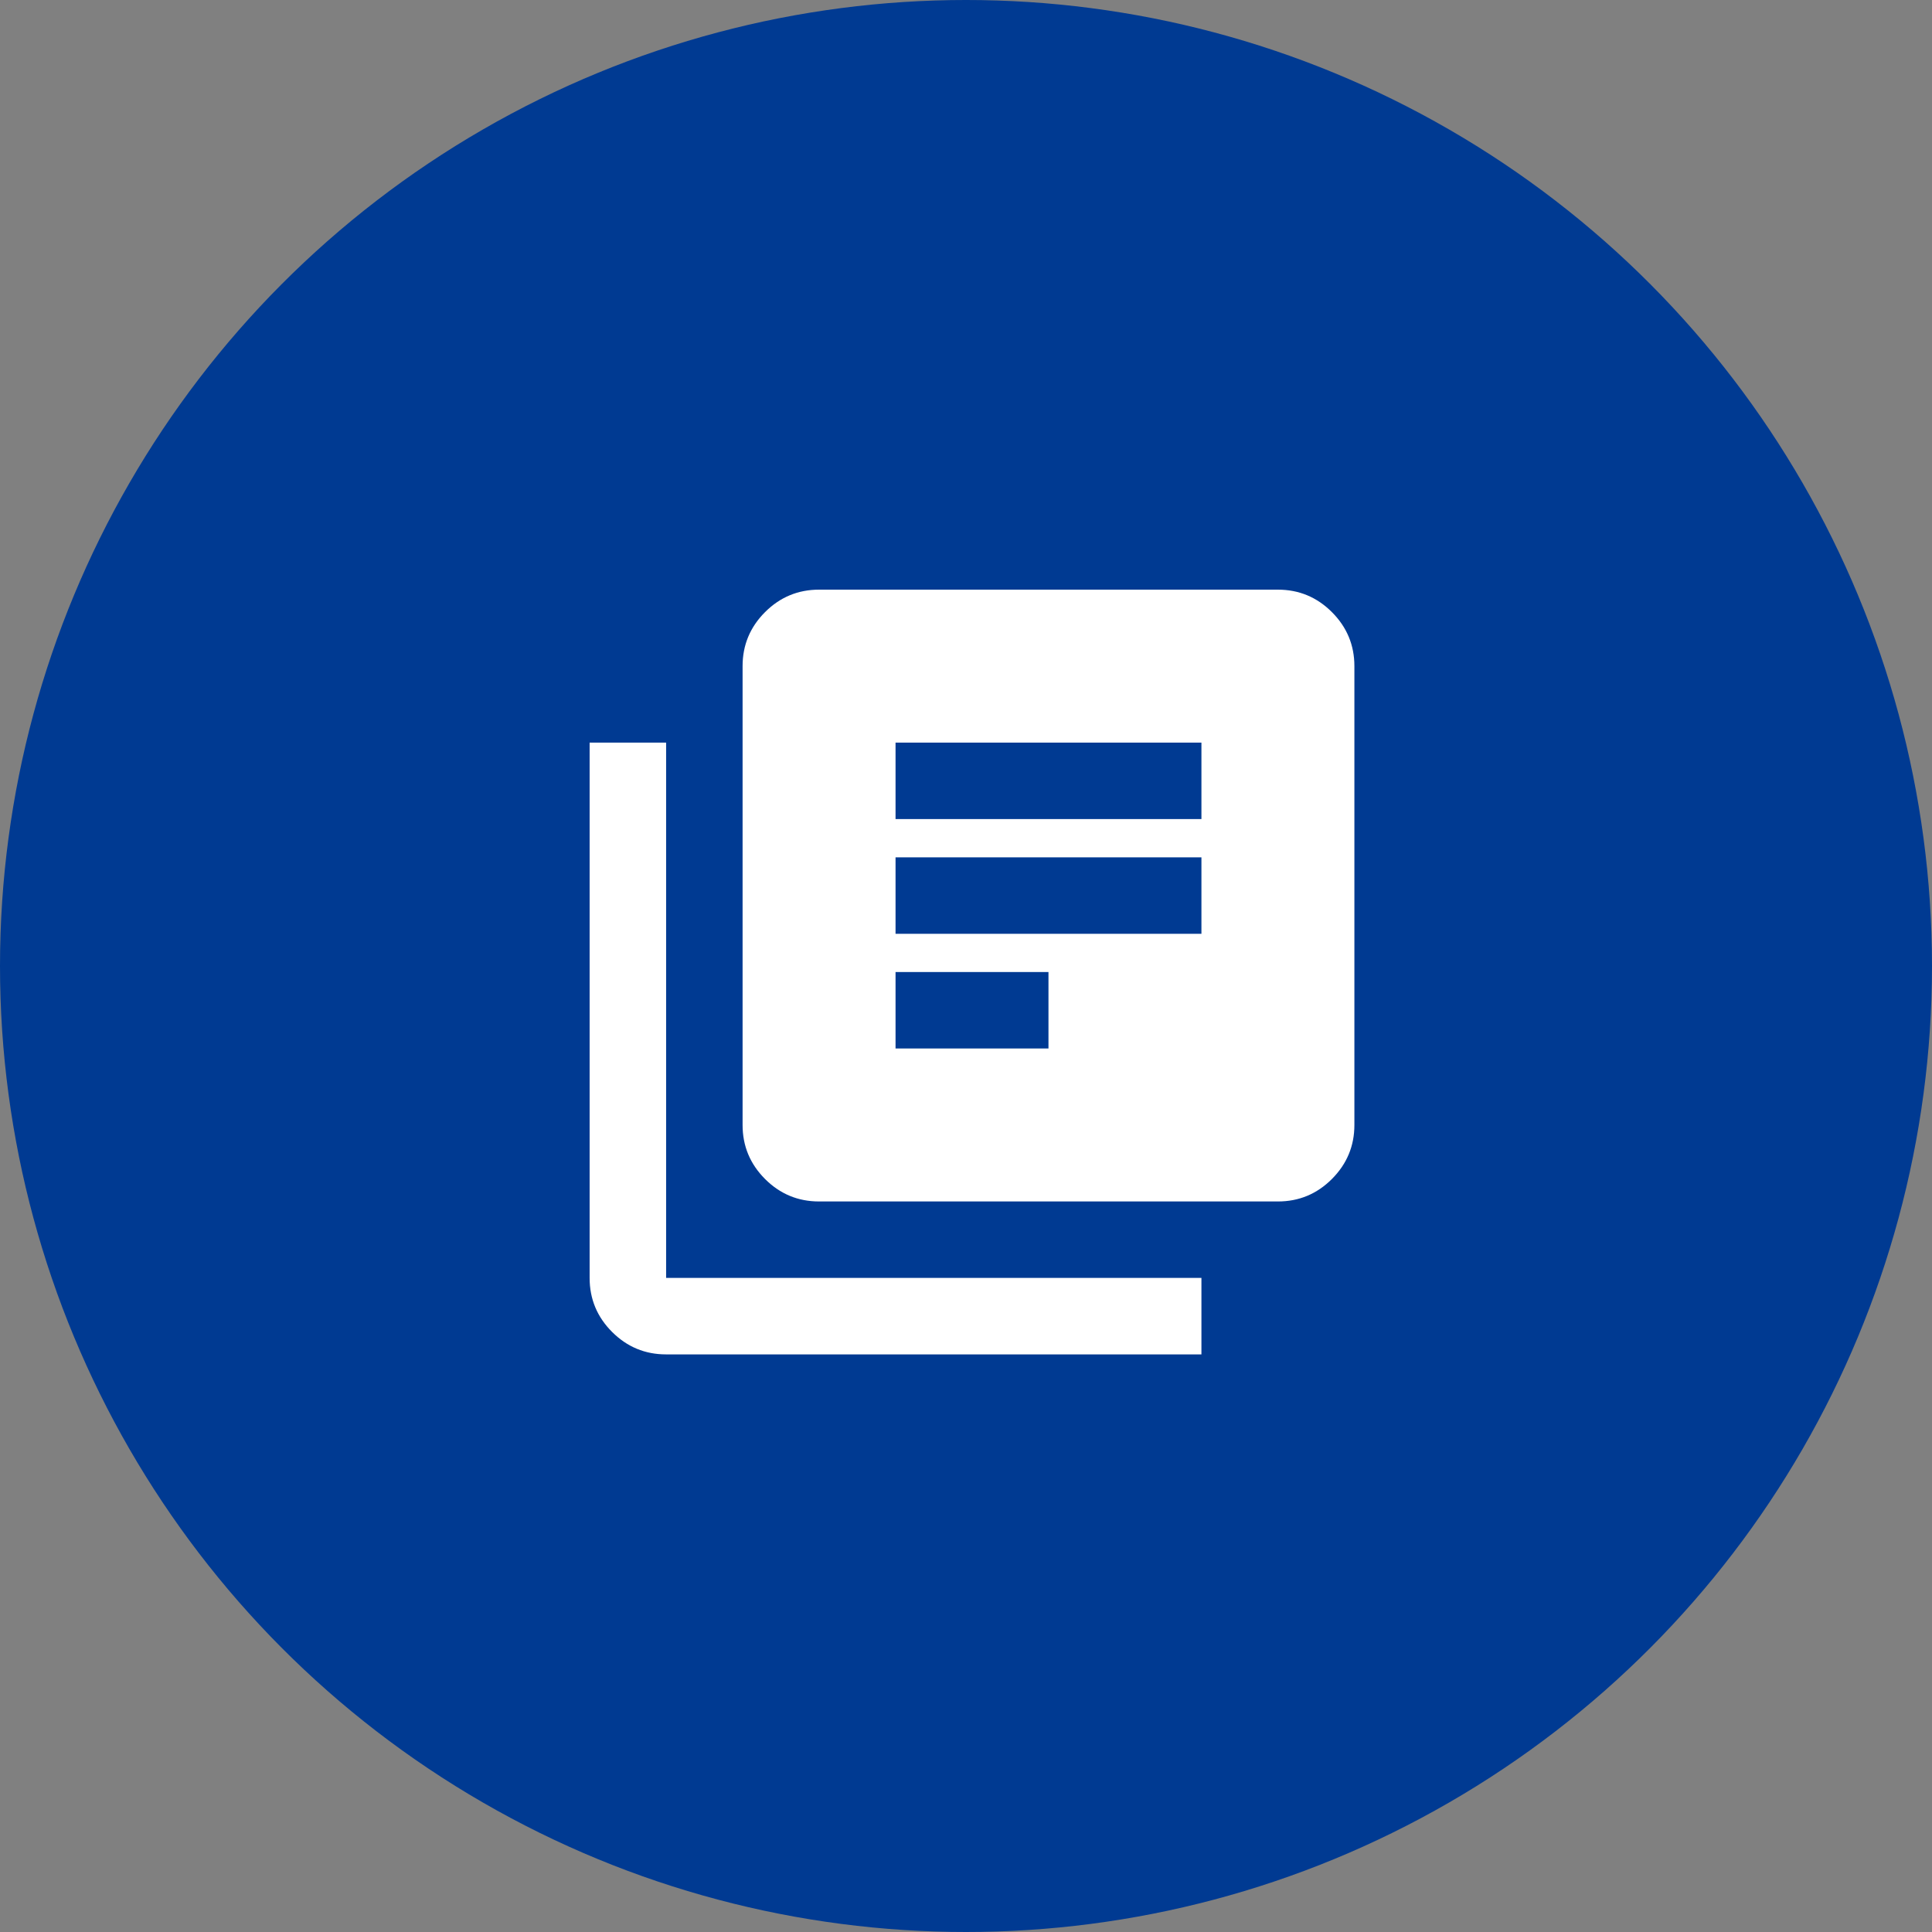
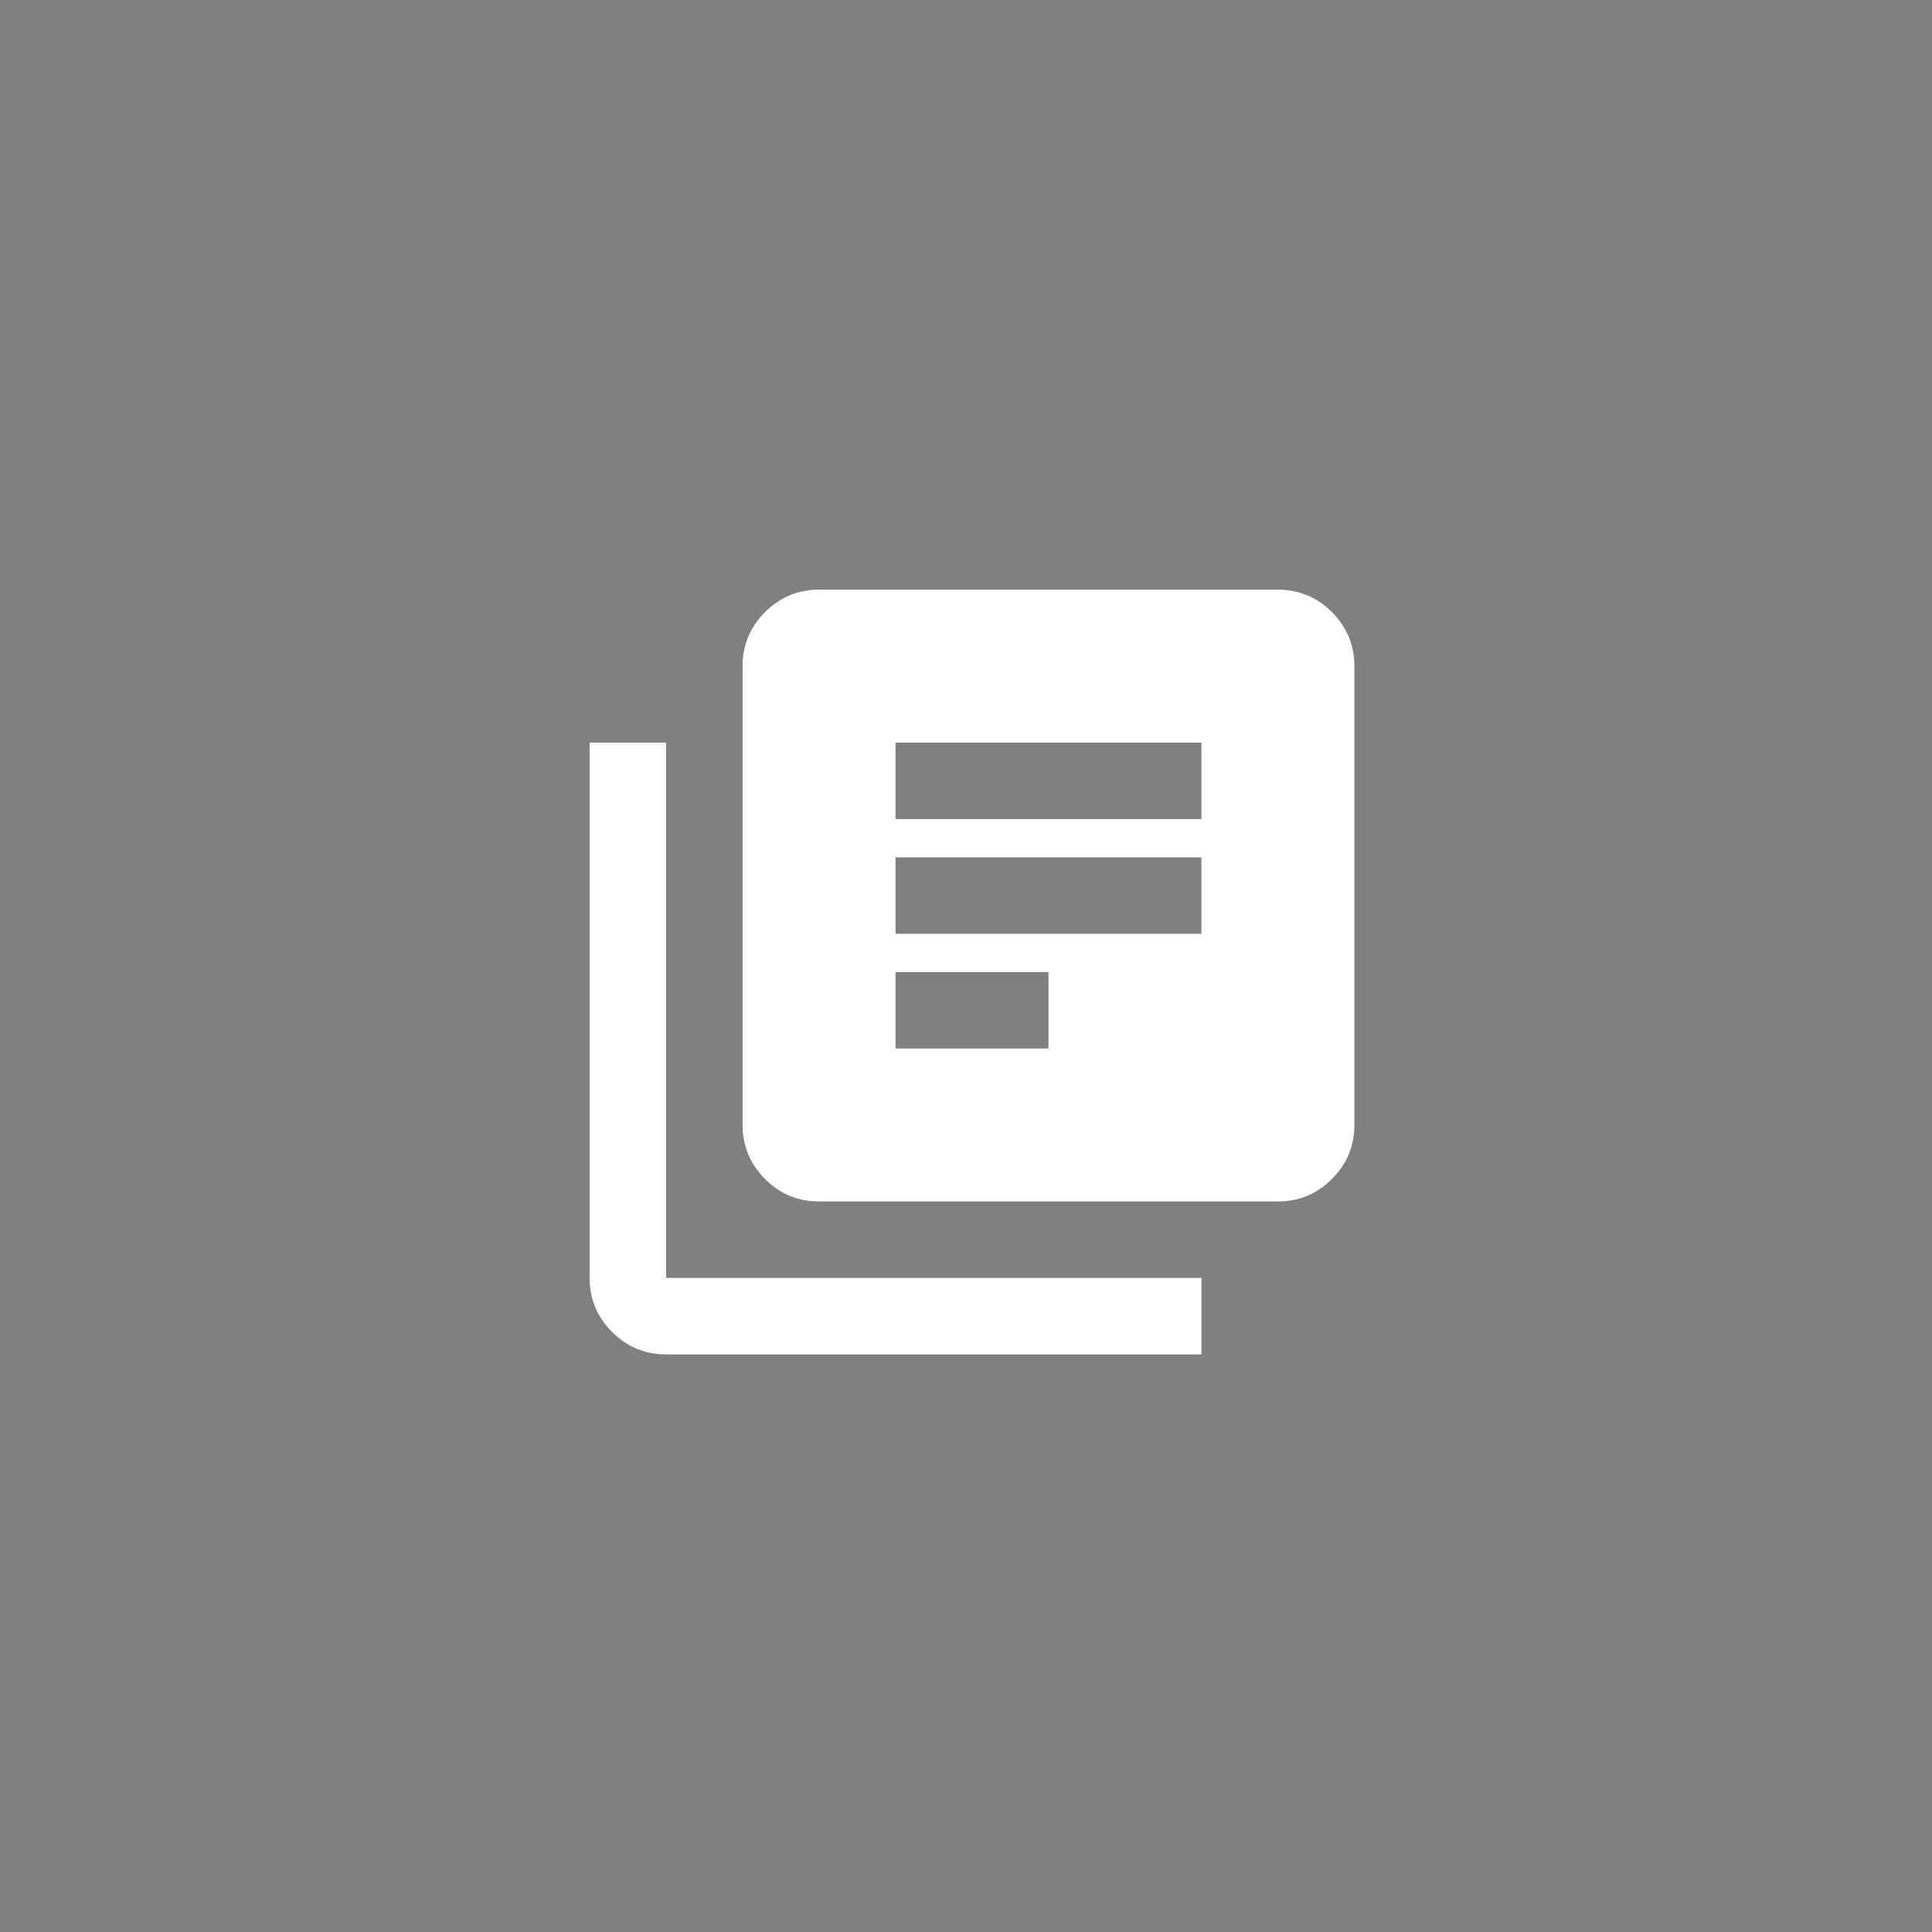
<svg xmlns="http://www.w3.org/2000/svg" width="64" height="64" viewBox="0 0 64 64" fill="none">
  <rect x="0" y="0" width="64" height="64" fill="#808080" stroke="none" />
-   <circle cx="32" cy="32" r="32" fill="#003A92" />
  <path d="M29.666 34.733H34.732V32.2H29.666V34.733ZM29.666 30.933H39.799V28.4H29.666V30.933ZM29.666 27.133H39.799V24.6H29.666V27.133ZM27.132 39.8C26.436 39.8 25.839 39.552 25.343 39.056C24.847 38.559 24.599 37.963 24.599 37.266V22.066C24.599 21.37 24.847 20.773 25.343 20.277C25.839 19.781 26.436 19.533 27.132 19.533H42.332C43.029 19.533 43.625 19.781 44.121 20.277C44.617 20.773 44.866 21.37 44.866 22.066V37.266C44.866 37.963 44.617 38.559 44.121 39.056C43.625 39.552 43.029 39.8 42.332 39.8H27.132ZM22.066 44.866C21.369 44.866 20.773 44.618 20.276 44.122C19.78 43.626 19.532 43.03 19.532 42.333V24.6H22.066V42.333H39.799V44.866H22.066Z" fill="white" />
</svg>